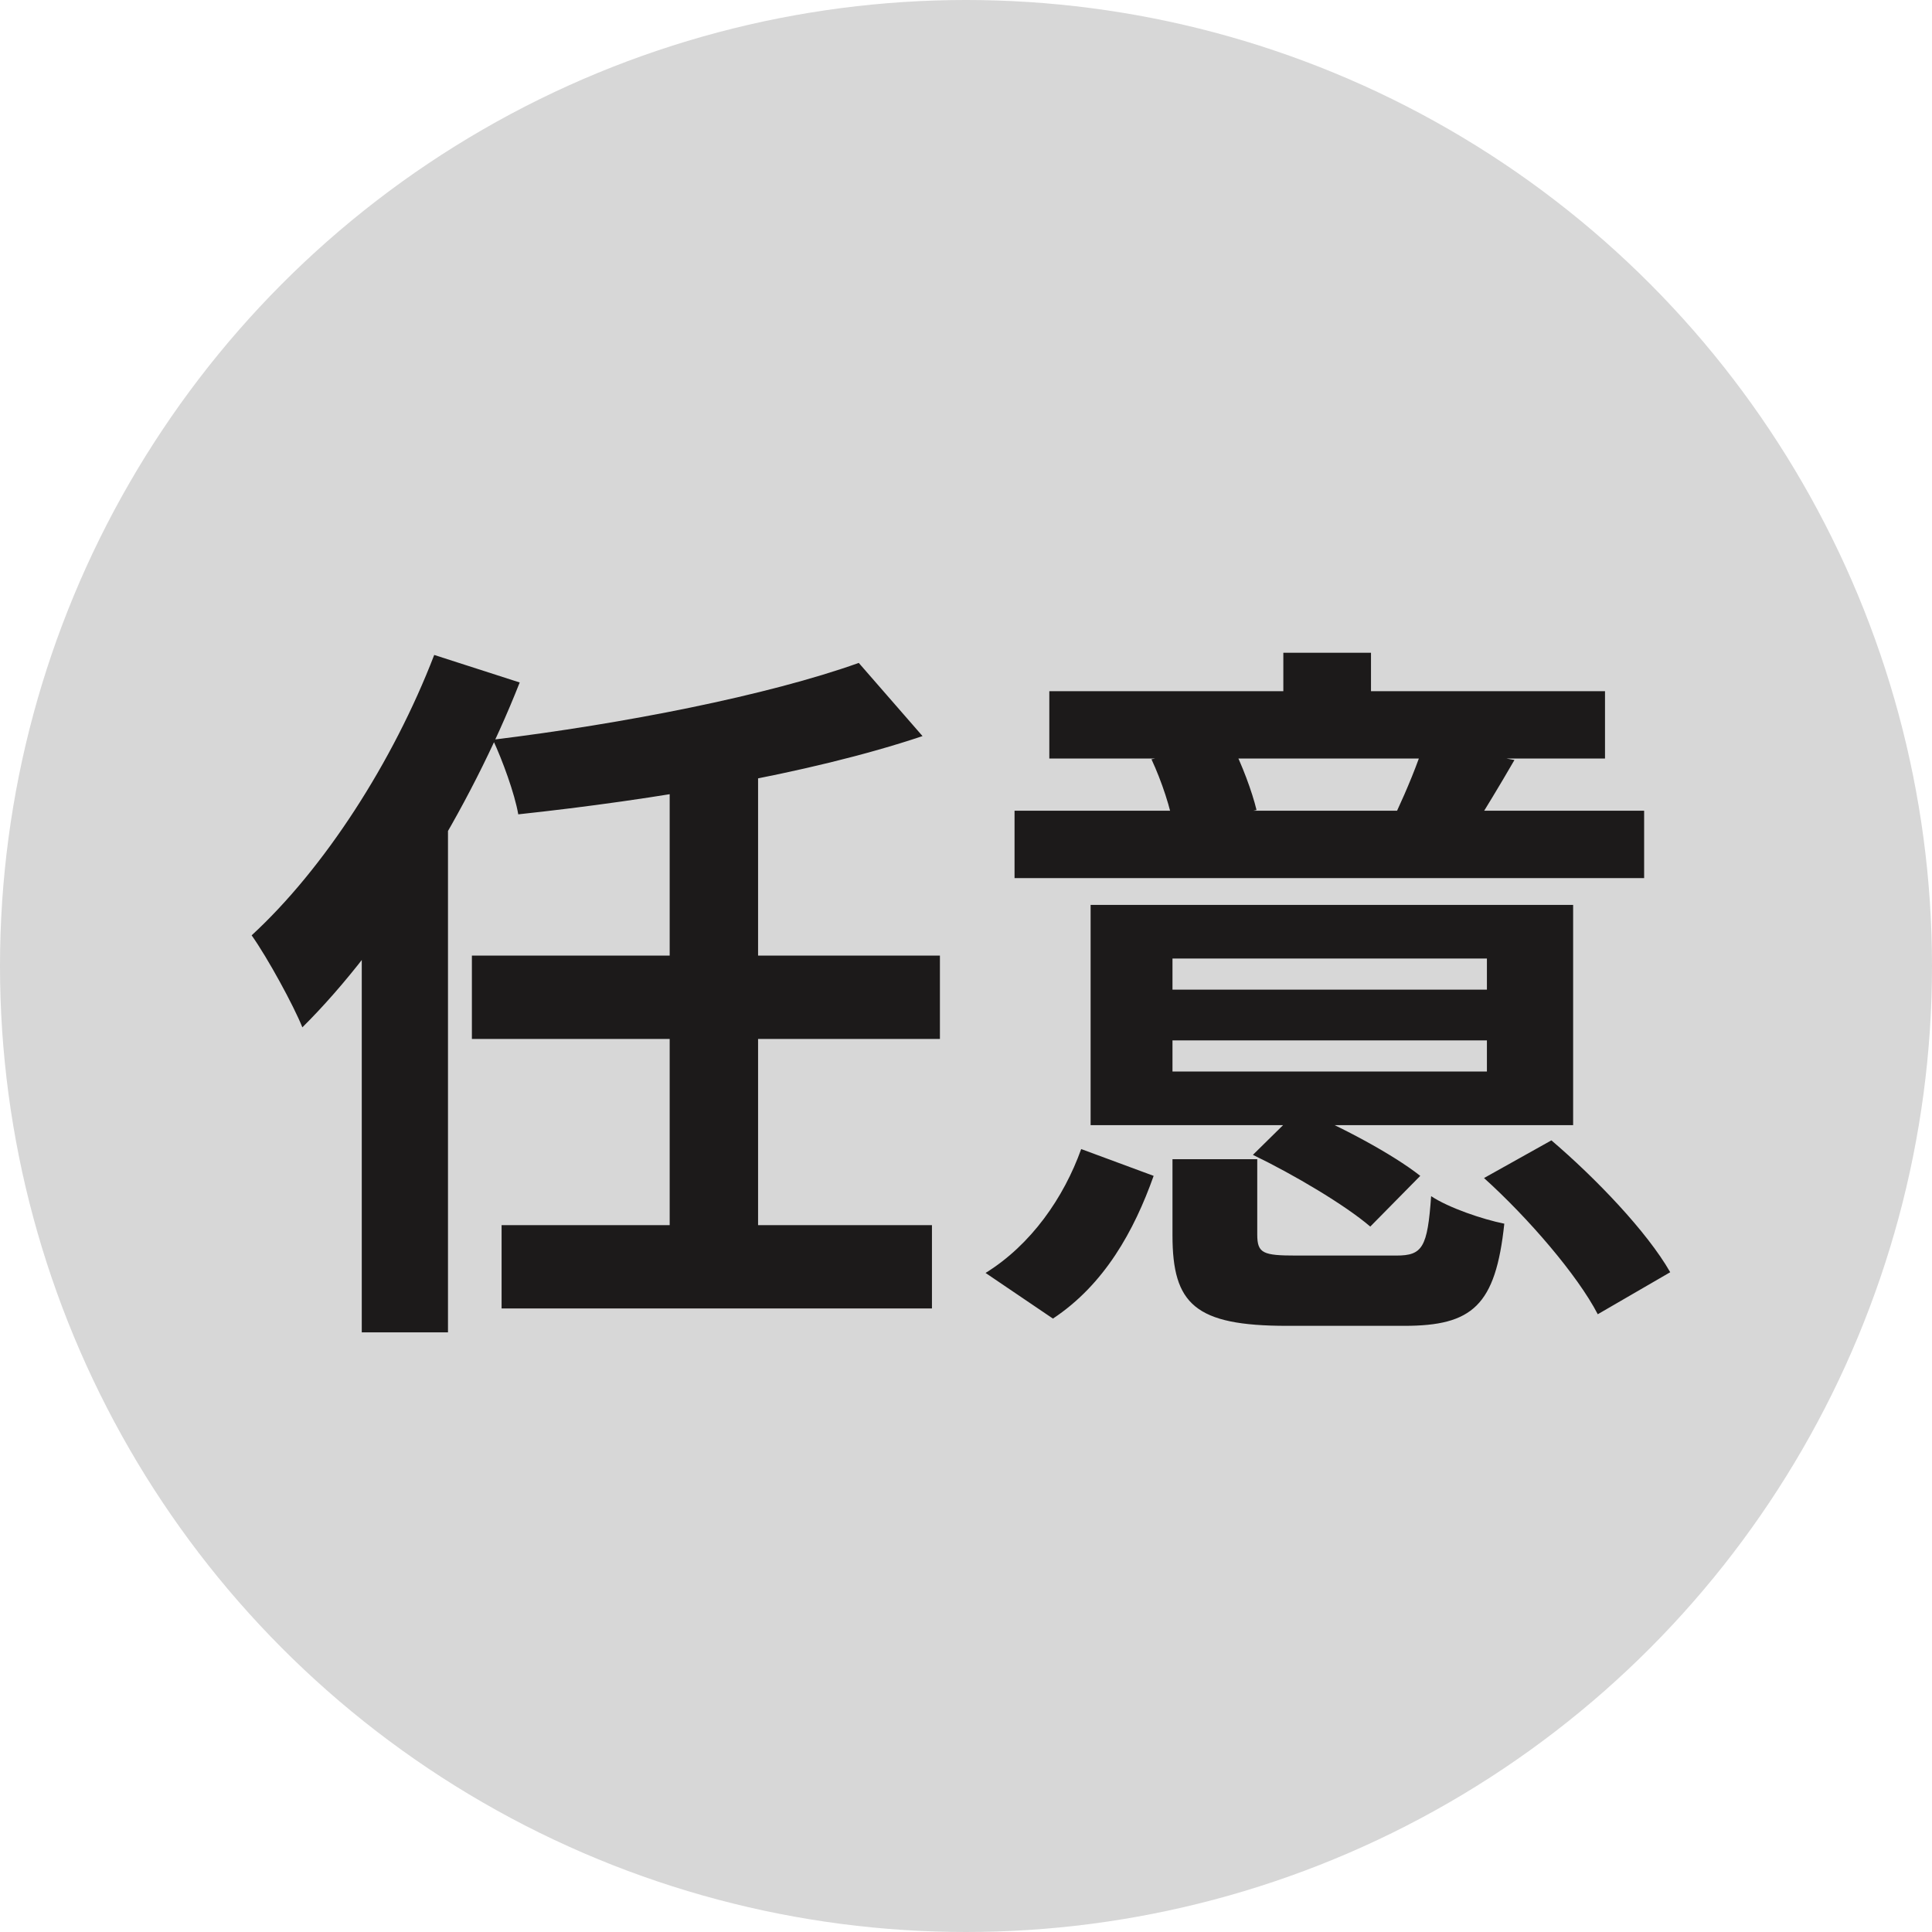
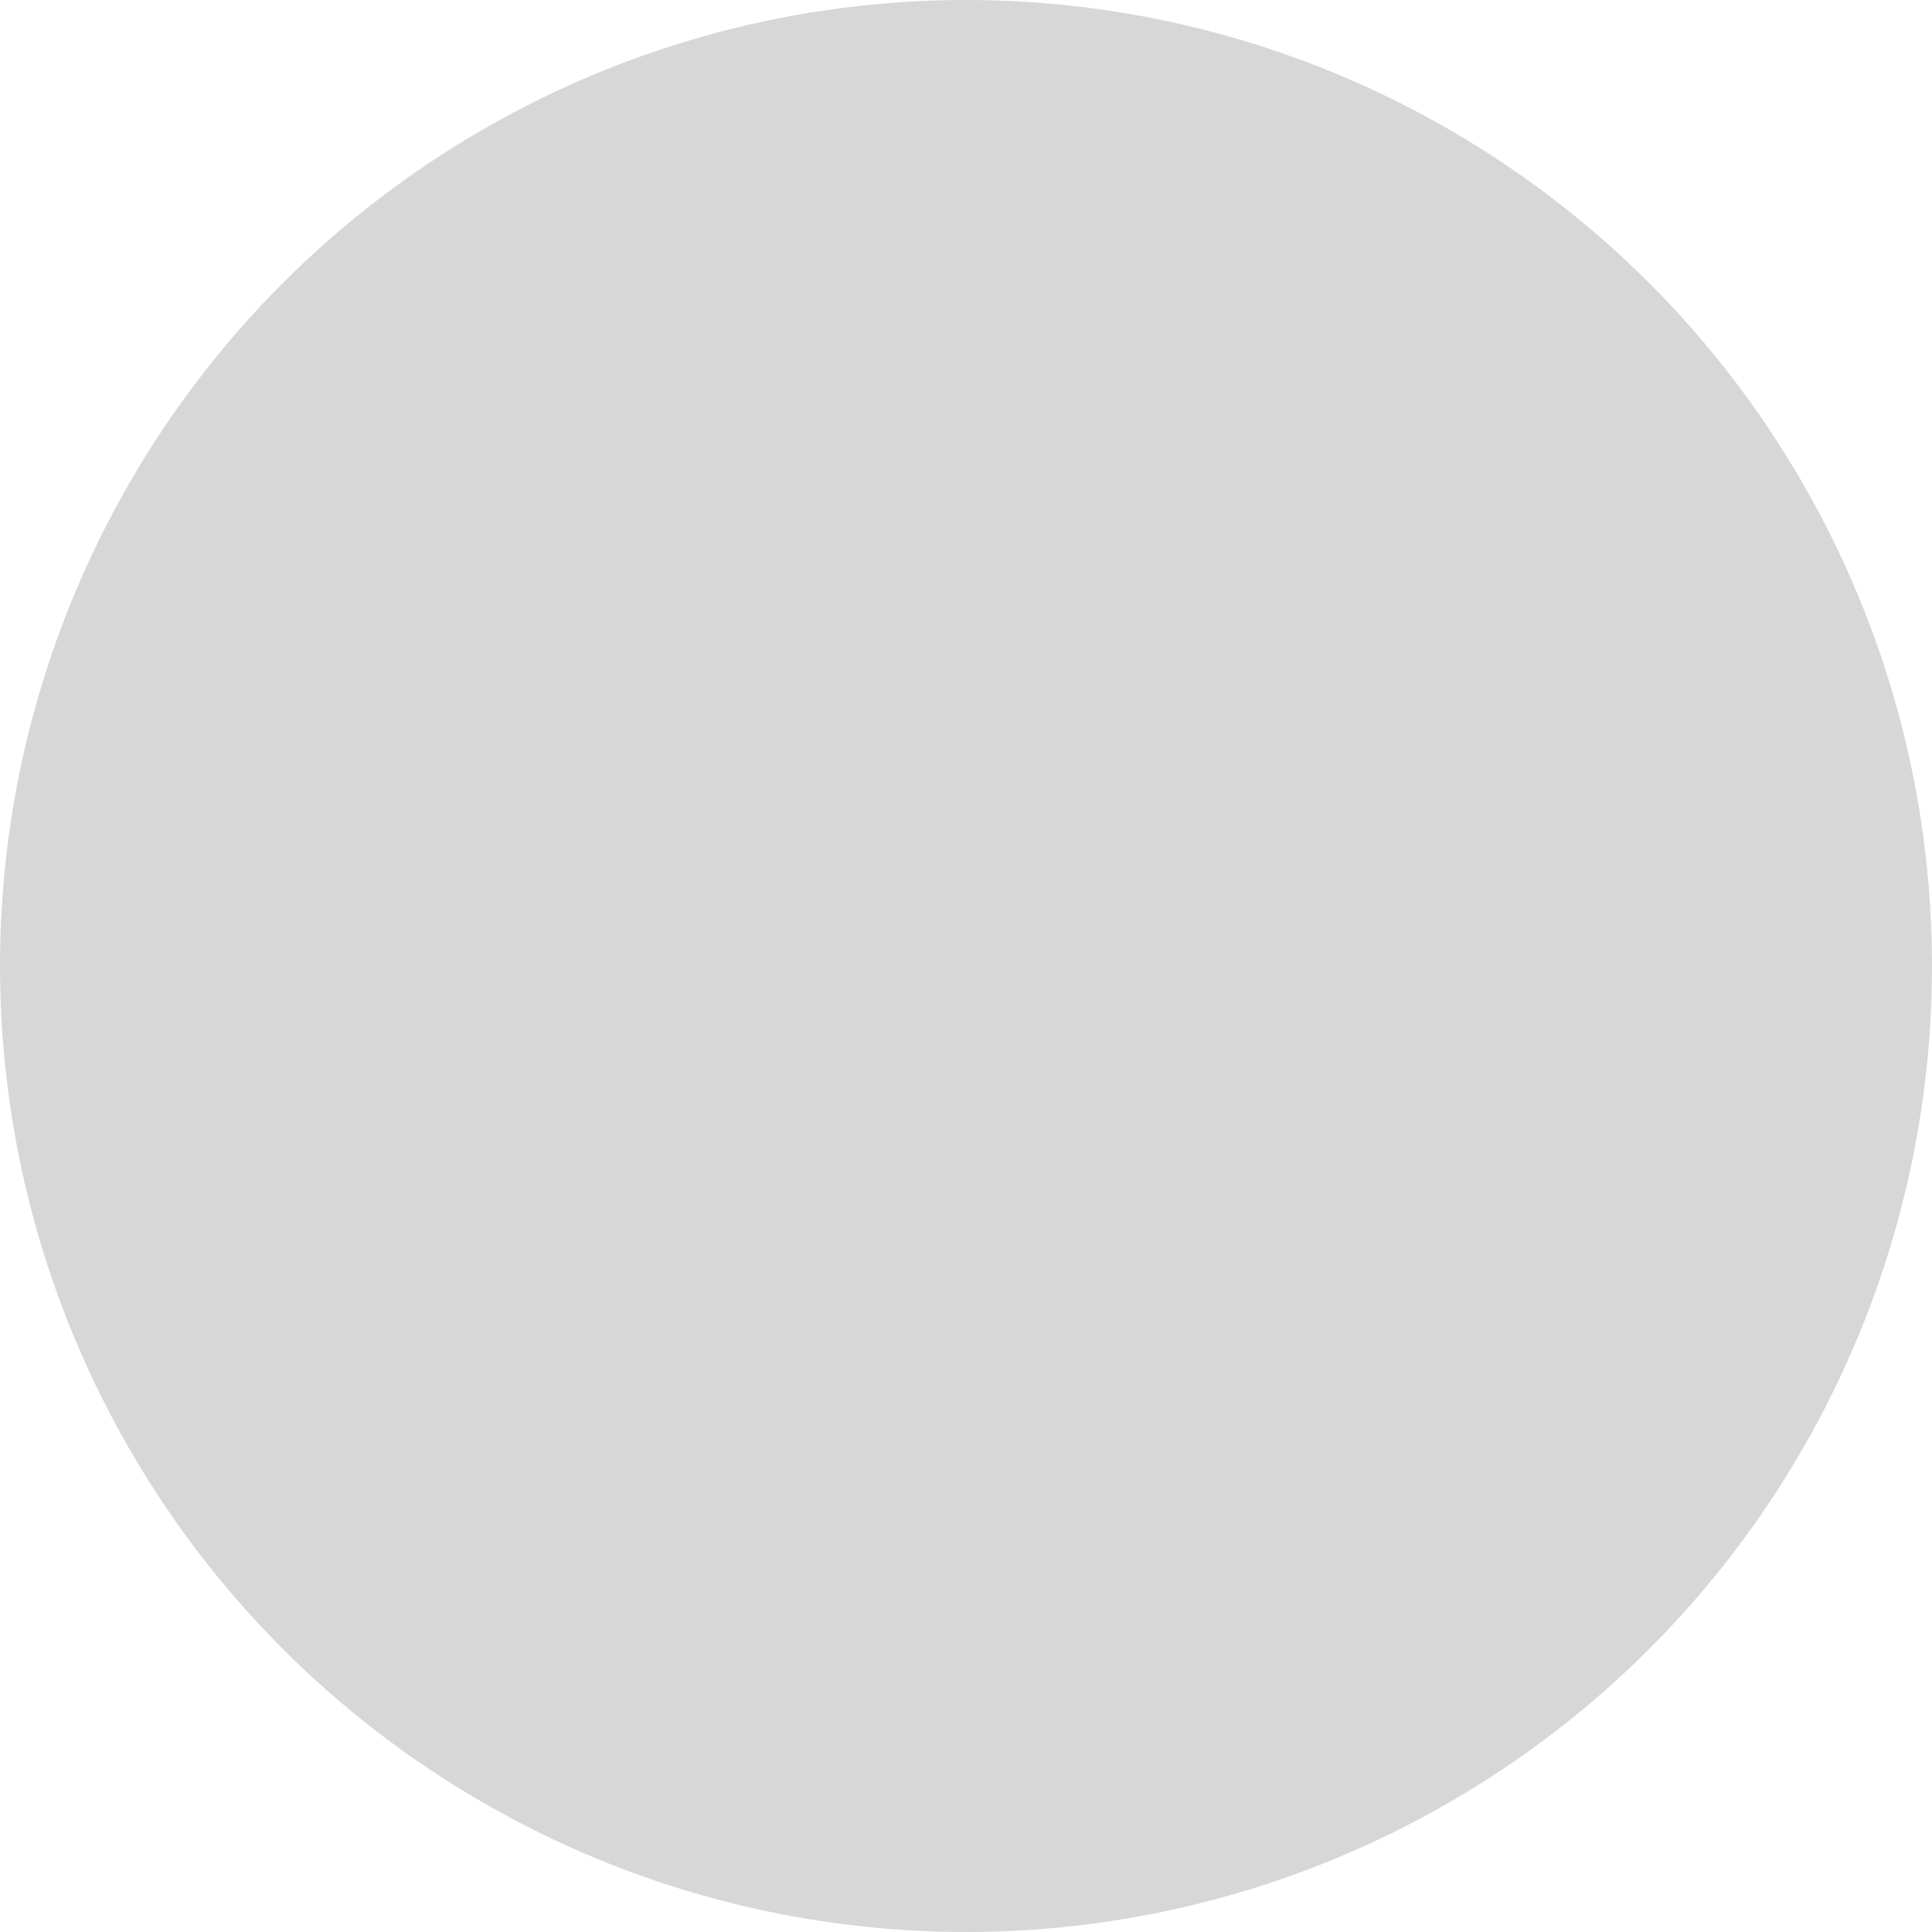
<svg xmlns="http://www.w3.org/2000/svg" width="32" height="32" viewBox="0 0 32 32" fill="none">
  <circle cx="16" cy="16" r="16" fill="#D7D7D7" />
-   <path d="M14.224 10.98L15.28 12.192C13.384 12.828 10.816 13.248 8.584 13.488C8.524 13.14 8.32 12.588 8.164 12.252C10.324 11.988 12.712 11.52 14.224 10.98ZM7.816 15.828H15.568V17.208H7.816V15.828ZM8.308 20.292H15.436V21.672H8.308V20.292ZM11.092 12.744H12.556V20.724H11.092V12.744ZM5.992 14.304L7.408 12.9L7.42 12.924V22.068H5.992V14.304ZM7.192 10.848L8.608 11.304C7.78 13.404 6.412 15.624 5.008 17.016C4.864 16.656 4.432 15.864 4.168 15.492C5.368 14.388 6.508 12.624 7.192 10.848ZM19.42 17.748H24.628V17.232H19.42V17.748ZM19.42 16.392H24.628V15.876H19.42V16.392ZM26.056 14.988V18.636H18.064V14.988H26.056ZM25.084 12.588C24.82 13.044 24.592 13.416 24.412 13.704L23.14 13.428C23.296 13.092 23.488 12.636 23.584 12.312L25.084 12.588ZM20.392 12.312C20.572 12.66 20.74 13.116 20.812 13.416L19.444 13.728C19.396 13.404 19.24 12.936 19.072 12.576L20.392 12.312ZM22.708 10.812V12.252H21.256V10.812H22.708ZM27.232 13.428V14.544H16.804V13.428H27.232ZM26.584 11.448V12.564H17.38V11.448H26.584ZM19.108 19.476C18.784 20.388 18.292 21.276 17.44 21.84L16.324 21.084C17.08 20.616 17.62 19.836 17.908 19.032L19.108 19.476ZM25.696 18.888C26.428 19.512 27.28 20.4 27.664 21.072L26.464 21.768C26.128 21.12 25.312 20.172 24.58 19.512L25.696 18.888ZM21.52 18.372C22.192 18.648 23.068 19.116 23.524 19.476L22.696 20.316C22.276 19.956 21.424 19.452 20.752 19.128L21.52 18.372ZM20.824 20.448C20.824 20.76 20.92 20.796 21.472 20.796C21.724 20.796 22.792 20.796 23.128 20.796C23.56 20.796 23.644 20.664 23.704 19.812C23.992 20.004 24.556 20.196 24.916 20.268C24.772 21.624 24.388 21.96 23.26 21.96C22.936 21.96 21.616 21.96 21.316 21.96C19.792 21.96 19.42 21.6 19.42 20.46V19.2H20.824V20.448Z" fill="#1C1A1A" />
</svg>